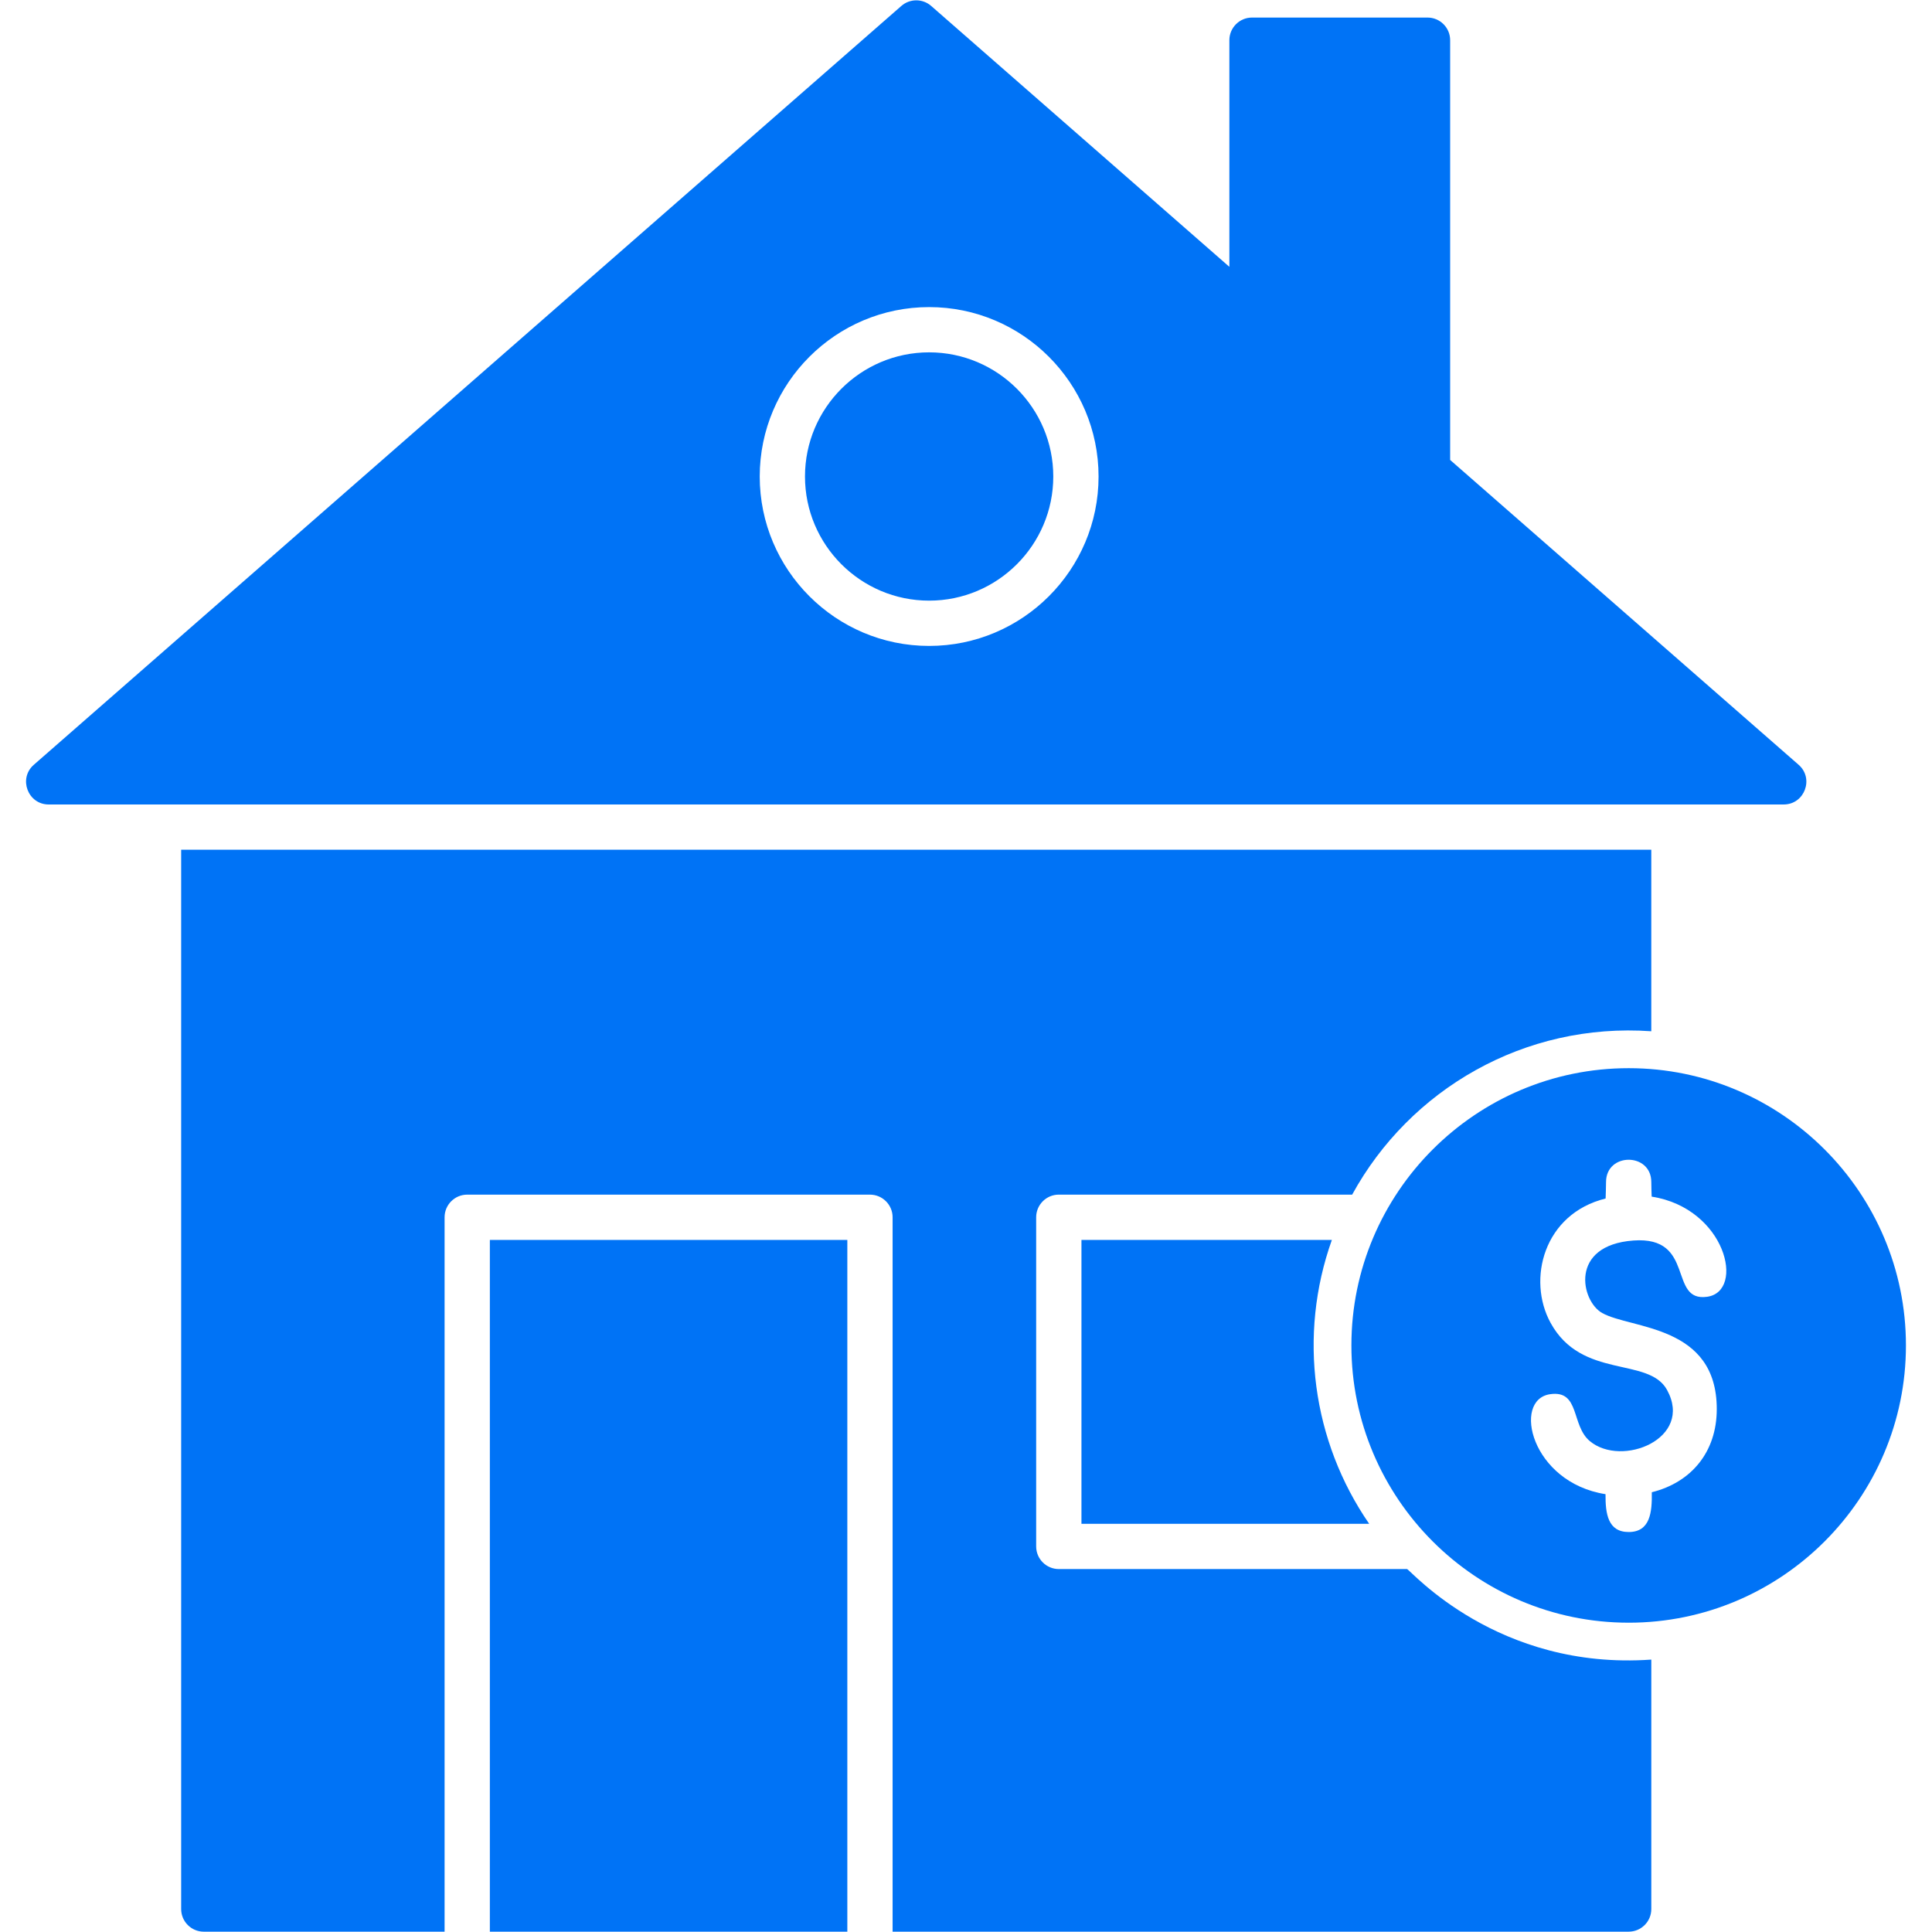
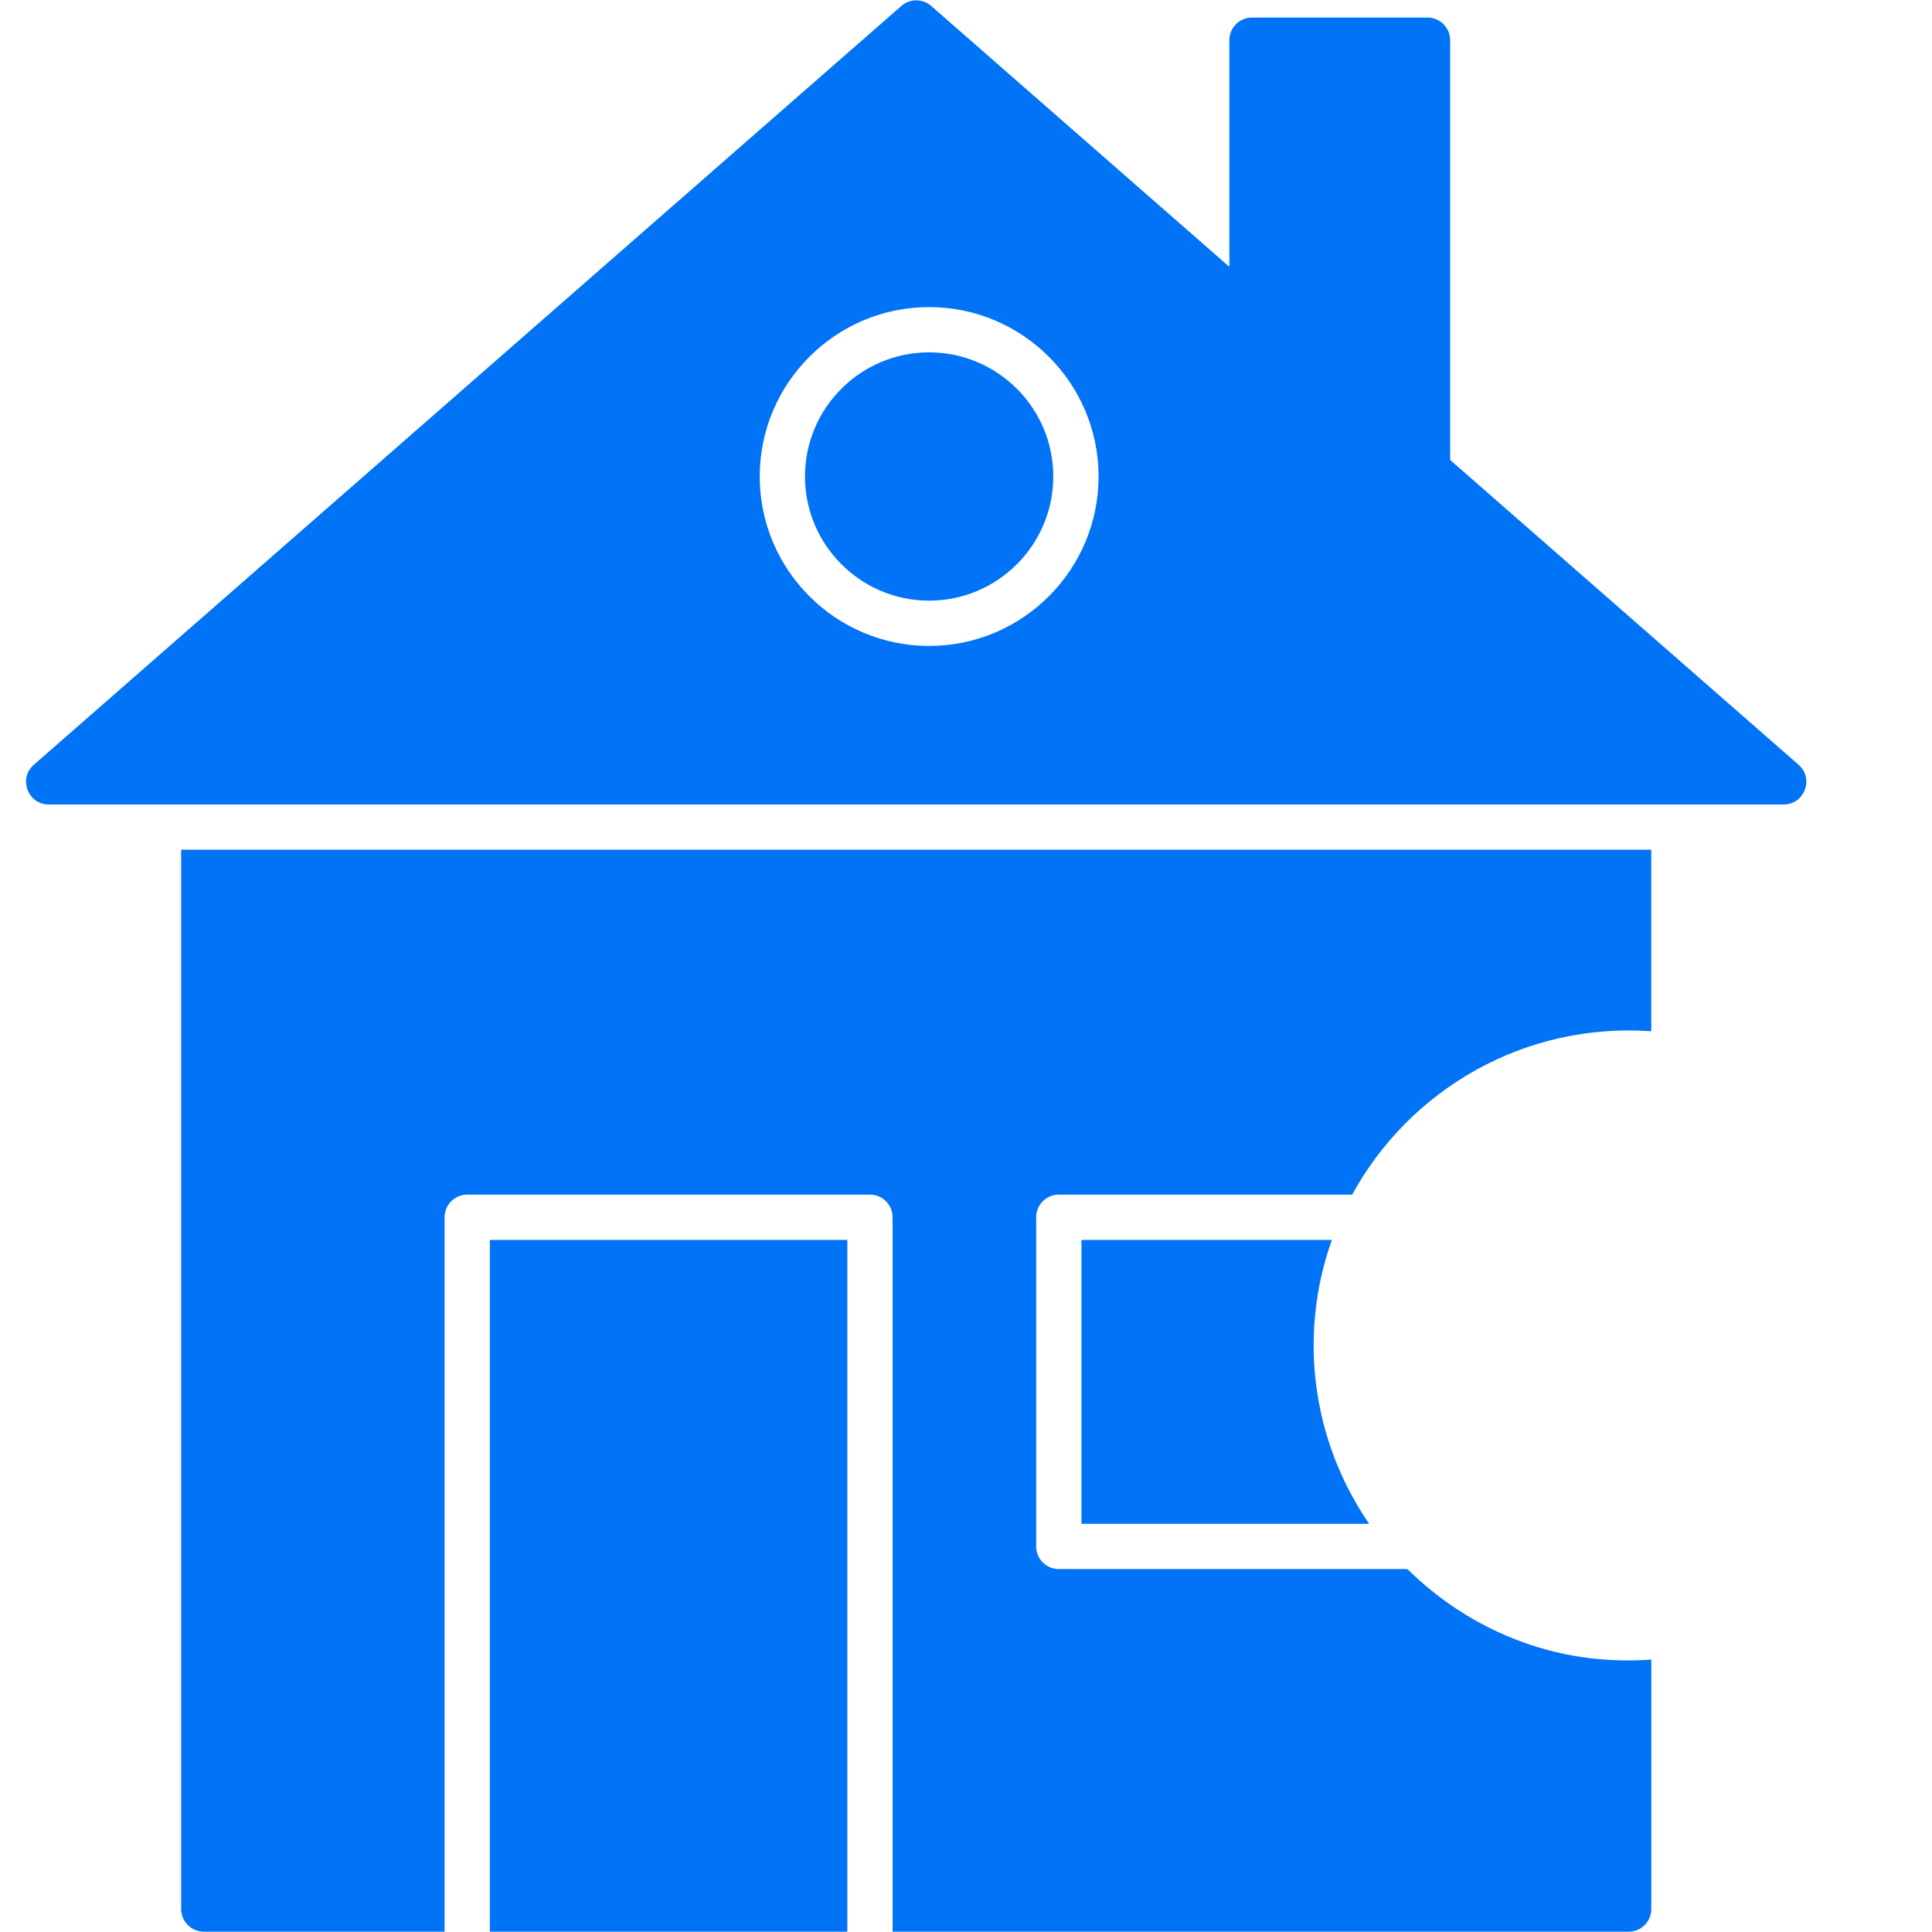
<svg xmlns="http://www.w3.org/2000/svg" version="1.1" width="512" height="512" x="0" y="0" viewBox="0 0 1706.66 1706.66" style="enable-background:new 0 0 512 512" xml:space="preserve" fill-rule="evenodd" class="">
  <g>
    <path d="M1438.71 1706.38H788.49v-631.09c0-11.02-8.96-19.99-20-19.99H412.72c-11.04 0-19.99 8.96-19.99 19.99v631.09h-212.7c-11.04 0-20-8.97-20-19.99V750.63h1298.66v160.35c-112.02-7.95-213.3 51.31-264.23 144.31H935.31c-11.03 0-20 8.96-20 19.99v290.78c0 11.02 8.96 19.99 20 19.99h307.63c3.6 1.48 79.8 89.62 215.76 79.98v220.35c.01 11.04-8.96 19.99-19.99 19.99zM160.03 710.65H43.01c-18.39 0-27-22.93-13.17-35.04L796.23 5.24c7.54-6.59 18.8-6.59 26.33 0l263.42 230.46V35.5c0-11.04 8.97-19.99 20-19.99h155.04c11.04 0 19.99 8.96 19.99 19.99v370.8l307.85 269.3c13.83 12.11 5.2 35.04-13.18 35.04H160.01zm660.74-140.06c-82.53 0-149.65-67.13-149.65-149.65s67.13-149.66 149.65-149.66 149.66 67.13 149.66 149.66c0 82.52-67.13 149.65-149.66 149.65zm0-259.34c-60.48 0-109.67 49.19-109.67 109.67s49.19 109.67 109.67 109.67c60.47 0 109.66-49.19 109.66-109.67s-49.18-109.67-109.66-109.67zM748.5 1706.39H432.72v-611.08H748.5zm428.03-611.1c-30.15 84.53-17.32 177.87 32.95 250.78H955.32v-250.78z" fill="#0073f6" opacity="1" data-original="#000000" class="" />
-     <path d="M1438.71 1433.43c-135.05 0-244.93-109.88-244.93-244.93s109.88-244.91 244.93-244.91 244.93 109.86 244.93 244.92-109.88 244.93-244.93 244.93zm-20.45-113.53c-65.75-10.31-82.67-83.46-48.92-88.32 26.55-3.83 18.34 27.52 35.08 41.47 28.17 23.46 91.83-2.13 68.17-45.26-16.25-29.61-75.3-8.93-102.87-59.24-20.9-38.14-6.19-96.32 48.63-109.83.13-5.01.37-9.97.37-14.5 0-26.32 39.98-26.31 39.98 0 0 4.03.19 8.4.32 12.83 65.64 10.33 82.86 83.69 49.02 88.48-34.73 4.91-9.83-53.8-65.16-49.7-57.02 4.21-46.31 53.56-27.61 64.02 25.81 14.44 101.26 10.09 101.26 84.89 0 38.27-22.91 64.92-57.39 73.45.31 17.8-1.45 35.15-20.43 35.15-18.36 0-20.6-16.25-20.45-33.43z" fill="#0073f6" opacity="1" data-original="#000000" class="" />
  </g>
</svg>